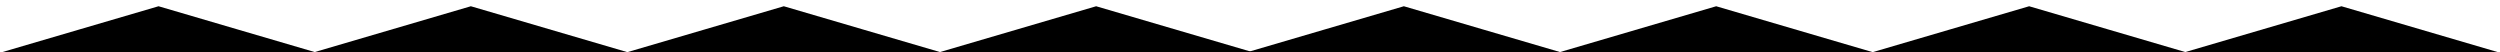
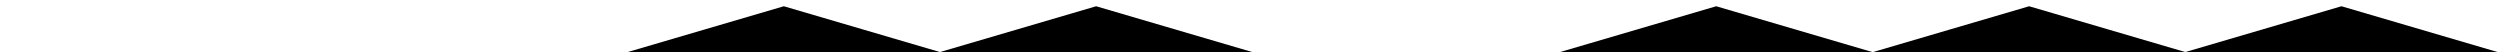
<svg xmlns="http://www.w3.org/2000/svg" version="1.1" id="Warstwa_1" x="0px" y="0px" width="1200px" height="25px" viewBox="0 0 1200 25" style="enable-background:new 0 0 1200 25;" xml:space="preserve">
  <g>
-     <polygon points="76.1,3 114.14,14.16 152.19,25.32 76.1,25.32 0,25.32 38.05,14.16  " />
-   </g>
+     </g>
  <g>
-     <path d="M226.01,3c18.97,5.56,57.13,16.75,76.1,22.32c-37.93,0-114.27,0-152.19,0C168.88,19.75,207.05,8.56,226.01,3z" />
-   </g>
+     </g>
  <g>
    <polygon points="376.23,3 414.28,14.16 452.33,25.32 376.23,25.32 300.14,25.32 338.19,14.16  " />
  </g>
  <g>
-     <path d="M526.15,3c18.97,5.56,57.13,16.75,76.1,22.32c-37.93,0-114.27,0-152.19,0C469.02,19.75,507.19,8.56,526.15,3z" />
+     <path d="M526.15,3c18.97,5.56,57.13,16.75,76.1,22.32c-37.93,0-114.27,0-152.19,0z" />
  </g>
  <g>
-     <polygon points="673.85,3 711.9,14.16 749.95,25.32 673.85,25.32 597.75,25.32 635.8,14.16  " />
-   </g>
+     </g>
  <g>
    <path d="M823.77,3c18.97,5.56,57.13,16.75,76.1,22.32c-37.93,0-114.27,0-152.19,0C766.64,19.75,804.8,8.56,823.77,3z" />
  </g>
  <g>
    <polygon points="973.99,3 1012.04,14.16 1050.08,25.32 973.99,25.32 897.89,25.32 935.94,14.16  " />
  </g>
  <g>
    <path d="M1123.9,3c18.97,5.56,57.13,16.75,76.1,22.32c-37.93,0-114.27,0-152.19,0C1066.77,19.75,1104.94,8.56,1123.9,3z" />
  </g>
  <g>
</g>
  <g>
</g>
  <g>
</g>
  <g>
</g>
  <g>
</g>
  <g>
</g>
  <g>
</g>
  <g>
</g>
  <g>
</g>
  <g>
</g>
  <g>
</g>
  <g>
</g>
  <g>
</g>
  <g>
</g>
  <g>
</g>
</svg>